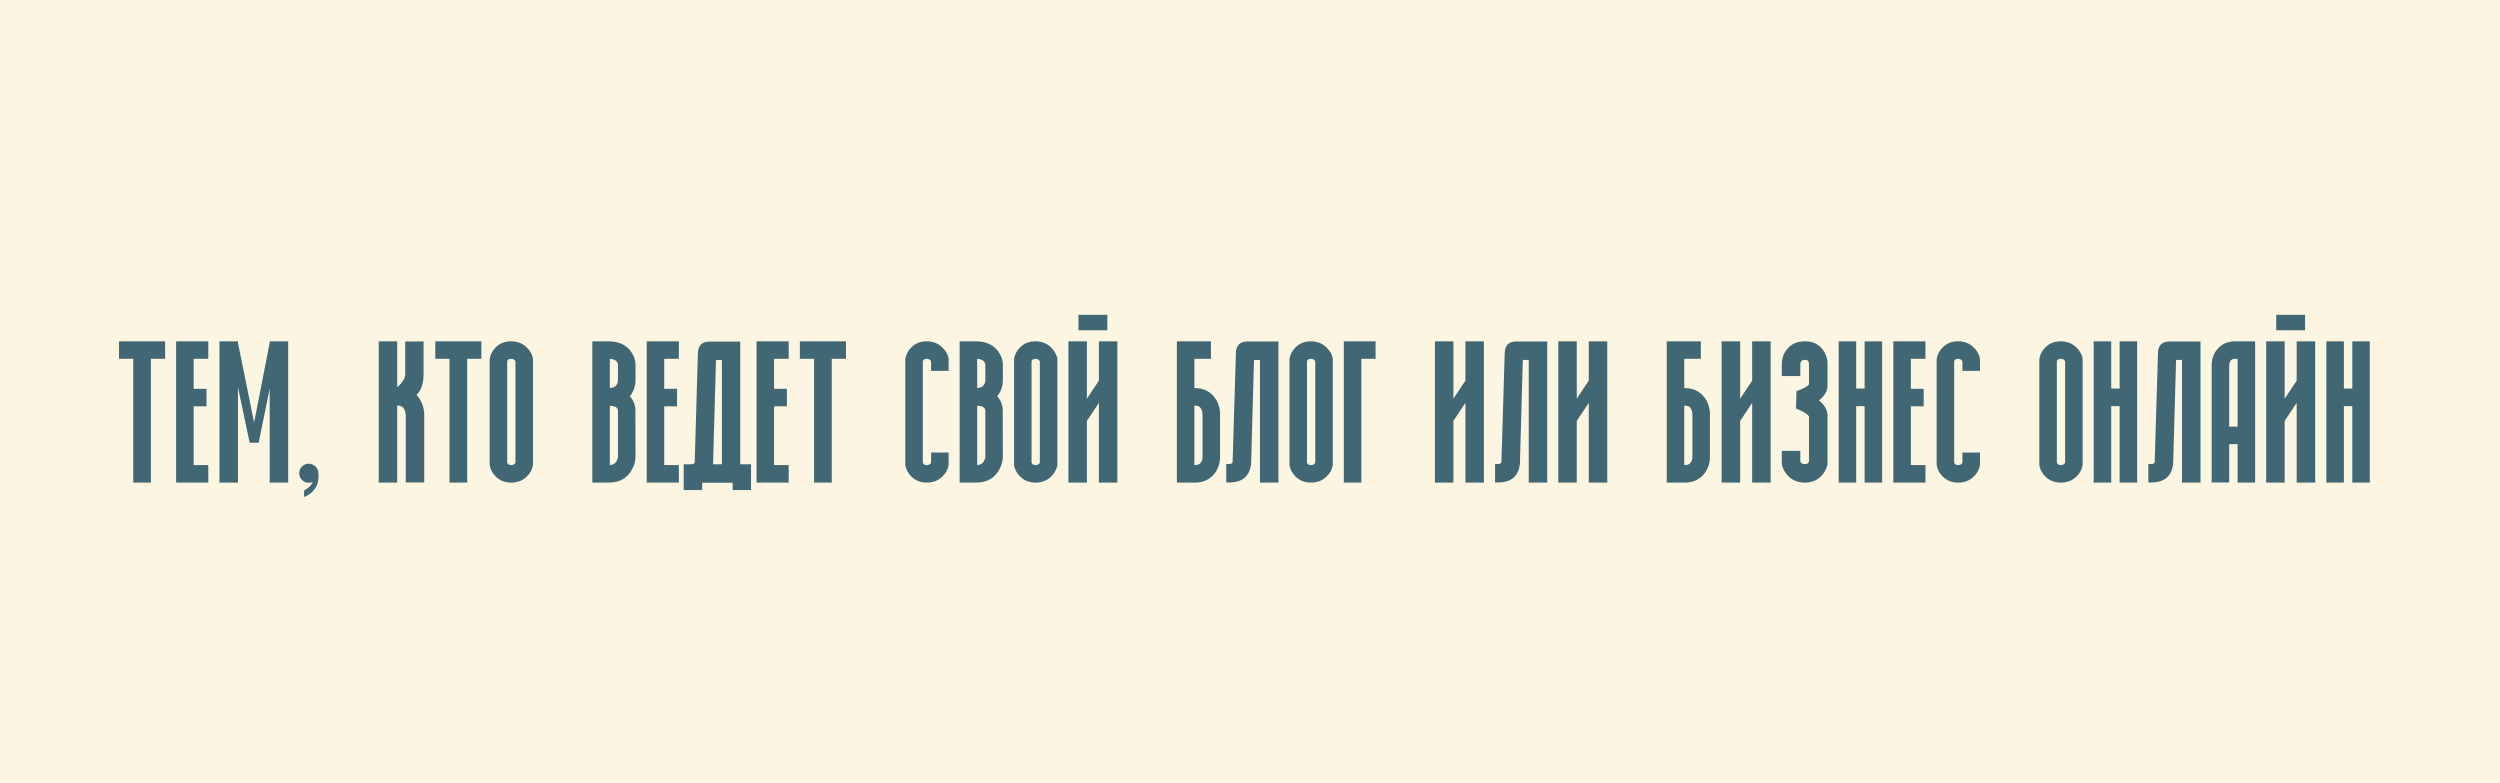
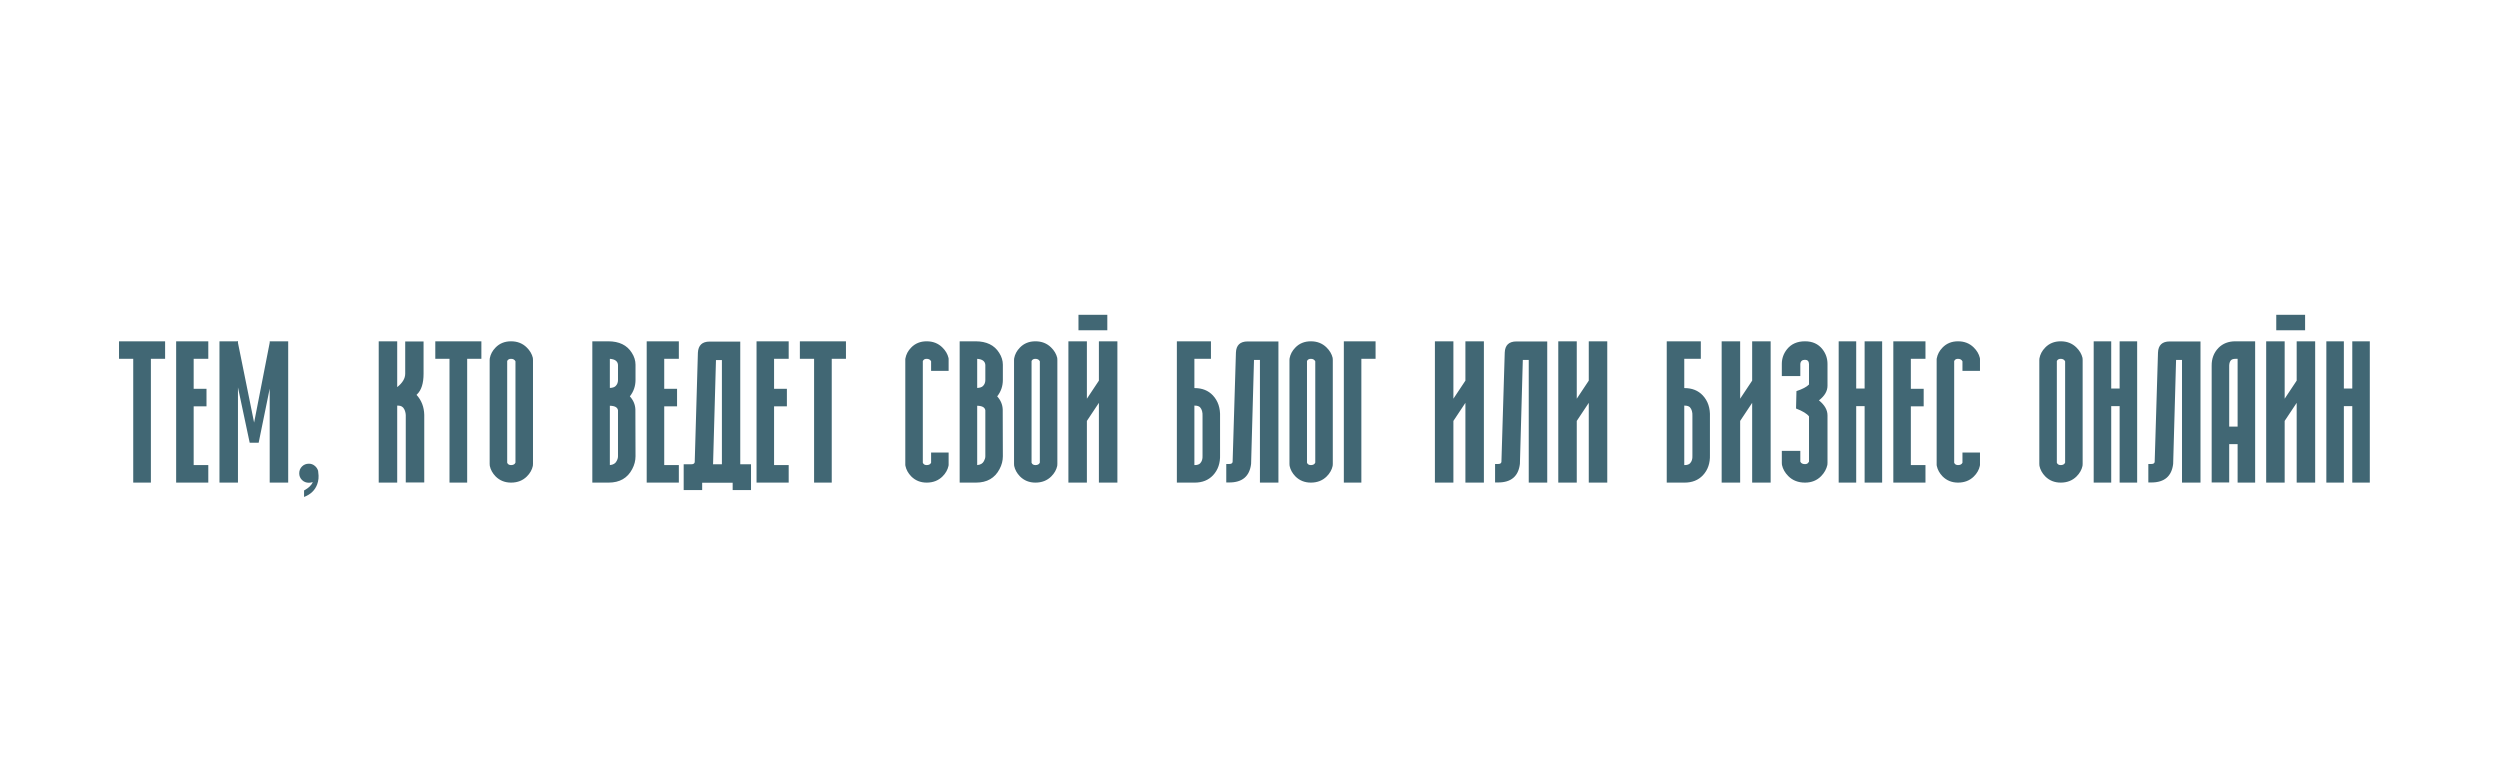
<svg xmlns="http://www.w3.org/2000/svg" width="575" height="180" viewBox="0 0 575 180" fill="none">
-   <rect width="575" height="180" fill="#FBF5E1" />
  <path d="M27.373 78.5H37.974V82.531H34.705V111H30.642V82.531H27.373V78.5ZM40.513 78.5H47.908V82.531H44.544V89.418H47.495V93.449H44.544V106.969H47.908V111H40.513V78.5ZM54.636 78.436L54.668 78.5H54.731V78.849L58.445 97.194L62.031 78.817V78.5H66.284V111H62.031V89.386L59.492 101.828H57.429L54.731 89.101V111H50.478V78.5H54.477L54.636 78.436ZM73.171 108.366C73.192 108.472 73.203 108.577 73.203 108.683C73.351 109.656 73.267 110.566 72.949 111.413C72.441 112.767 71.436 113.729 69.934 114.301V112.809C71.013 112.217 71.68 111.571 71.934 110.873C71.637 110.979 71.341 111.032 71.045 111.032C70.41 111.032 69.881 110.82 69.458 110.397C69.035 109.974 68.823 109.466 68.823 108.874C68.823 108.239 69.035 107.71 69.458 107.287C69.881 106.863 70.41 106.652 71.045 106.652C71.553 106.652 71.997 106.811 72.378 107.128C72.759 107.424 73.023 107.816 73.171 108.302C73.171 108.302 73.171 108.323 73.171 108.366ZM97.578 95.416V110.968H93.325V95.48C93.304 94.993 93.188 94.538 92.976 94.115C92.701 93.565 92.236 93.29 91.58 93.29H91.357V111H87.105V78.5H91.357V89.037C92.585 88.064 93.198 87.038 93.198 85.959V78.532H97.419V85.959C97.419 88.159 96.922 89.735 95.928 90.688L95.801 90.814C96.943 92.063 97.536 93.597 97.578 95.416ZM100.117 78.5H110.718V82.531H107.449V111H103.386V82.531H100.117V78.5ZM116.653 106.43C116.801 106.789 117.097 106.969 117.542 106.969C117.944 106.969 118.24 106.853 118.43 106.62C118.472 106.557 118.515 106.483 118.557 106.398V83.102C118.367 82.721 118.028 82.531 117.542 82.531C117.097 82.531 116.801 82.7 116.653 83.039V106.43ZM117.542 111C116.124 111 114.939 110.524 113.987 109.572C113.289 108.852 112.844 108.048 112.654 107.16C112.633 107.012 112.622 106.863 112.622 106.715V82.785C112.622 82.658 112.633 82.531 112.654 82.404C112.823 81.494 113.257 80.679 113.955 79.96C114.886 78.987 116.082 78.5 117.542 78.5C118.98 78.5 120.176 78.966 121.128 79.897C121.868 80.616 122.345 81.42 122.556 82.309C122.577 82.457 122.588 82.615 122.588 82.785V106.715C122.588 106.863 122.577 107.012 122.556 107.16C122.366 108.048 121.911 108.852 121.191 109.572C120.239 110.524 119.023 111 117.542 111ZM140.266 89.228C140.88 89.206 141.324 89.058 141.599 88.783C141.959 88.424 142.139 87.969 142.139 87.418V83.927C142.075 83.081 141.451 82.615 140.266 82.531V89.228ZM142.139 104.938V94.369C142.033 93.692 141.409 93.343 140.266 93.322V106.969C141.028 106.906 141.546 106.599 141.821 106.049C142.033 105.668 142.139 105.298 142.139 104.938ZM146.169 83.895V87.387C146.169 88.804 145.736 90.063 144.868 91.164C145.672 92.052 146.095 93.057 146.138 94.179L146.169 104.938C146.169 105.954 145.916 106.938 145.408 107.89C144.329 109.963 142.52 111 139.98 111H136.235V78.5H139.885C142.403 78.5 144.212 79.378 145.312 81.134C145.884 82.023 146.169 82.943 146.169 83.895ZM148.74 78.5H156.135V82.531H152.771V89.418H155.723V93.449H152.771V106.969H156.135V111H148.74V78.5ZM164.006 106.684L163.975 106.779H166.038V82.816H164.673L164.006 106.684ZM170.259 106.779H172.734V112.714H168.513V111.032H161.499V112.714H157.246V106.779H159.023C159.468 106.779 159.722 106.62 159.785 106.303L160.515 81.134C160.6 79.42 161.499 78.564 163.213 78.564H170.259V106.779ZM174.004 78.5H181.399V82.531H178.035V89.418H180.986V93.449H178.035V106.969H181.399V111H174.004V78.5ZM183.97 78.5H194.57V82.531H191.301V111H187.239V82.531H183.97V78.5ZM213.137 111C211.72 111 210.535 110.524 209.583 109.572C208.884 108.852 208.44 108.048 208.25 107.16L208.218 106.938V82.594L208.25 82.404C208.419 81.494 208.853 80.679 209.551 79.96C210.482 78.987 211.677 78.5 213.137 78.5C214.576 78.5 215.771 78.966 216.724 79.897C217.464 80.616 217.94 81.42 218.152 82.309L218.184 82.531V85.292H214.153V83.102C213.962 82.721 213.624 82.531 213.137 82.531C212.778 82.531 212.524 82.637 212.375 82.848C212.333 82.912 212.291 82.975 212.249 83.039V106.43C212.397 106.789 212.693 106.969 213.137 106.969C213.645 106.969 213.984 106.789 214.153 106.43V104.081H218.184V106.938L218.152 107.16C217.961 108.048 217.507 108.852 216.787 109.572C215.835 110.524 214.618 111 213.137 111ZM224.753 89.228C225.367 89.206 225.811 89.058 226.086 88.783C226.446 88.424 226.626 87.969 226.626 87.418V83.927C226.562 83.081 225.938 82.615 224.753 82.531V89.228ZM226.626 104.938V94.369C226.52 93.692 225.896 93.343 224.753 93.322V106.969C225.515 106.906 226.034 106.599 226.309 106.049C226.52 105.668 226.626 105.298 226.626 104.938ZM230.657 83.895V87.387C230.657 88.804 230.223 90.063 229.355 91.164C230.16 92.052 230.583 93.057 230.625 94.179L230.657 104.938C230.657 105.954 230.403 106.938 229.895 107.89C228.816 109.963 227.007 111 224.468 111H220.723V78.5H224.373C226.89 78.5 228.7 79.378 229.8 81.134C230.371 82.023 230.657 82.943 230.657 83.895ZM237.258 106.43C237.406 106.789 237.703 106.969 238.147 106.969C238.549 106.969 238.845 106.853 239.036 106.62C239.078 106.557 239.12 106.483 239.163 106.398V83.102C238.972 82.721 238.634 82.531 238.147 82.531C237.703 82.531 237.406 82.7 237.258 83.039V106.43ZM238.147 111C236.729 111 235.544 110.524 234.592 109.572C233.894 108.852 233.45 108.048 233.259 107.16C233.238 107.012 233.228 106.863 233.228 106.715V82.785C233.228 82.658 233.238 82.531 233.259 82.404C233.429 81.494 233.862 80.679 234.561 79.96C235.492 78.987 236.687 78.5 238.147 78.5C239.586 78.5 240.781 78.966 241.733 79.897C242.474 80.616 242.95 81.42 243.162 82.309C243.183 82.457 243.193 82.615 243.193 82.785V106.715C243.193 106.863 243.183 107.012 243.162 107.16C242.971 108.048 242.516 108.852 241.797 109.572C240.845 110.524 239.628 111 238.147 111ZM248.049 75.961V72.406H254.683V75.961H248.049ZM252.747 78.5H257V111H252.747V92.655L249.985 96.813V111H245.732V78.5H249.985V91.703L252.747 87.545V78.5ZM276.582 104.811V95.702C276.624 94.814 276.434 94.136 276.011 93.671C275.757 93.417 275.344 93.29 274.773 93.29H274.709V106.969H274.773C275.365 106.969 275.789 106.832 276.042 106.557C276.444 106.133 276.624 105.552 276.582 104.811ZM280.613 95.893V104.621C280.676 106.525 280.137 108.091 278.994 109.318C277.936 110.439 276.529 111 274.773 111H270.679V78.5H278.518V82.531H274.709V89.259H274.773C276.508 89.259 277.904 89.82 278.962 90.941C280.147 92.211 280.697 93.861 280.613 95.893ZM286.96 78.532H294.038V111H289.785V82.785H288.42L287.754 106.62V106.684C287.415 109.54 285.744 110.968 282.739 110.968H282.041V106.715H282.739C283.205 106.715 283.459 106.557 283.501 106.239L284.263 81.103C284.326 79.389 285.225 78.532 286.96 78.532ZM300.608 106.43C300.756 106.789 301.052 106.969 301.497 106.969C301.899 106.969 302.195 106.853 302.385 106.62C302.428 106.557 302.47 106.483 302.512 106.398V83.102C302.322 82.721 301.983 82.531 301.497 82.531C301.052 82.531 300.756 82.7 300.608 83.039V106.43ZM301.497 111C300.079 111 298.894 110.524 297.942 109.572C297.244 108.852 296.799 108.048 296.609 107.16C296.588 107.012 296.577 106.863 296.577 106.715V82.785C296.577 82.658 296.588 82.531 296.609 82.404C296.778 81.494 297.212 80.679 297.91 79.96C298.841 78.987 300.037 78.5 301.497 78.5C302.935 78.5 304.131 78.966 305.083 79.897C305.824 80.616 306.3 81.42 306.511 82.309C306.532 82.457 306.543 82.615 306.543 82.785V106.715C306.543 106.863 306.532 107.012 306.511 107.16C306.321 108.048 305.866 108.852 305.146 109.572C304.194 110.524 302.978 111 301.497 111ZM309.082 78.5H316.382V82.531H313.113V111H309.082V78.5ZM337.043 78.5H341.296V111H337.043V92.655L334.282 96.813V111H330.029V78.5H334.282V91.703L337.043 87.545V78.5ZM348.787 78.532H355.864V111H351.611V82.785H350.247L349.58 106.62V106.684C349.242 109.54 347.57 110.968 344.565 110.968H343.867V106.715H344.565C345.031 106.715 345.285 106.557 345.327 106.239L346.089 81.103C346.152 79.389 347.052 78.532 348.787 78.532ZM365.417 78.5H369.67V111H365.417V92.655L362.656 96.813V111H358.403V78.5H362.656V91.703L365.417 87.545V78.5ZM389.253 104.811V95.702C389.295 94.814 389.105 94.136 388.682 93.671C388.428 93.417 388.015 93.29 387.444 93.29H387.38V106.969H387.444C388.036 106.969 388.459 106.832 388.713 106.557C389.115 106.133 389.295 105.552 389.253 104.811ZM393.284 95.893V104.621C393.347 106.525 392.808 108.091 391.665 109.318C390.607 110.439 389.2 111 387.444 111H383.35V78.5H391.189V82.531H387.38V89.259H387.444C389.179 89.259 390.575 89.82 391.633 90.941C392.818 92.211 393.368 93.861 393.284 95.893ZM402.996 78.5H407.249V111H402.996V92.655L400.234 96.813V111H395.981V78.5H400.234V91.703L402.996 87.545V78.5ZM415.151 111C413.586 111 412.306 110.503 411.311 109.508C410.549 108.747 410.063 107.89 409.851 106.938L409.819 106.493V103.7H414.072V106.176C414.242 106.557 414.601 106.747 415.151 106.747C415.511 106.747 415.765 106.631 415.913 106.398C415.977 106.334 416.029 106.26 416.072 106.176V95.766C415.606 95.152 414.612 94.549 413.088 93.957L413.184 89.957C414.58 89.492 415.543 88.984 416.072 88.434V83.737C416.051 83.081 415.744 82.753 415.151 82.753C414.474 82.753 414.115 83.081 414.072 83.737V86.498H409.819V83.705C409.819 82.436 410.221 81.303 411.025 80.309C411.999 79.103 413.374 78.5 415.151 78.5C416.865 78.5 418.198 79.103 419.15 80.309C419.933 81.303 420.325 82.436 420.325 83.705V88.72C420.325 89.947 419.669 91.068 418.357 92.084C419.669 93.142 420.325 94.295 420.325 95.543V106.493L420.293 106.938C420.081 107.89 419.605 108.747 418.865 109.508C417.891 110.503 416.654 111 415.151 111ZM428.862 78.5H432.893V111H428.862V93.417H426.926V111H422.896V78.5H426.926V89.355H428.862V78.5ZM435.464 78.5H442.859V82.531H439.495V89.418H442.446V93.449H439.495V106.969H442.859V111H435.464V78.5ZM450.349 111C448.931 111 447.747 110.524 446.794 109.572C446.096 108.852 445.652 108.048 445.461 107.16L445.43 106.938V82.594L445.461 82.404C445.631 81.494 446.064 80.679 446.763 79.96C447.694 78.987 448.889 78.5 450.349 78.5C451.788 78.5 452.983 78.966 453.936 79.897C454.676 80.616 455.152 81.42 455.364 82.309L455.396 82.531V85.292H451.365V83.102C451.174 82.721 450.836 82.531 450.349 82.531C449.989 82.531 449.736 82.637 449.587 82.848C449.545 82.912 449.503 82.975 449.46 83.039V106.43C449.609 106.789 449.905 106.969 450.349 106.969C450.857 106.969 451.195 106.789 451.365 106.43V104.081H455.396V106.938L455.364 107.16C455.173 108.048 454.718 108.852 453.999 109.572C453.047 110.524 451.83 111 450.349 111ZM473.074 106.43C473.222 106.789 473.518 106.969 473.962 106.969C474.364 106.969 474.661 106.853 474.851 106.62C474.893 106.557 474.936 106.483 474.978 106.398V83.102C474.788 82.721 474.449 82.531 473.962 82.531C473.518 82.531 473.222 82.7 473.074 83.039V106.43ZM473.962 111C472.545 111 471.36 110.524 470.408 109.572C469.709 108.852 469.265 108.048 469.075 107.16C469.054 107.012 469.043 106.863 469.043 106.715V82.785C469.043 82.658 469.054 82.531 469.075 82.404C469.244 81.494 469.678 80.679 470.376 79.96C471.307 78.987 472.502 78.5 473.962 78.5C475.401 78.5 476.597 78.966 477.549 79.897C478.289 80.616 478.765 81.42 478.977 82.309C478.998 82.457 479.009 82.615 479.009 82.785V106.715C479.009 106.863 478.998 107.012 478.977 107.16C478.787 108.048 478.332 108.852 477.612 109.572C476.66 110.524 475.444 111 473.962 111ZM487.515 78.5H491.545V111H487.515V93.417H485.579V111H481.548V78.5H485.579V89.355H487.515V78.5ZM499.036 78.532H506.113V111H501.86V82.785H500.496L499.829 106.62V106.684C499.491 109.54 497.819 110.968 494.814 110.968H494.116V106.715H494.814C495.28 106.715 495.534 106.557 495.576 106.239L496.338 81.103C496.401 79.389 497.301 78.532 499.036 78.532ZM512.715 98.114H514.651V82.531H514.143C513.678 82.531 513.339 82.637 513.127 82.848C512.874 83.123 512.736 83.525 512.715 84.054V98.114ZM514.143 78.5H518.682V111H514.651V102.145H512.715V110.968H508.684V84.118C508.663 82.488 509.181 81.124 510.239 80.023C511.234 79.008 512.535 78.5 514.143 78.5ZM523.538 75.961V72.406H530.171V75.961H523.538ZM528.235 78.5H532.488V111H528.235V92.655L525.474 96.813V111H521.221V78.5H525.474V91.703L528.235 87.545V78.5ZM541.025 78.5H545.056V111H541.025V93.417H539.089V111H535.059V78.5H539.089V89.355H541.025V78.5Z" fill="#416774" />
</svg>